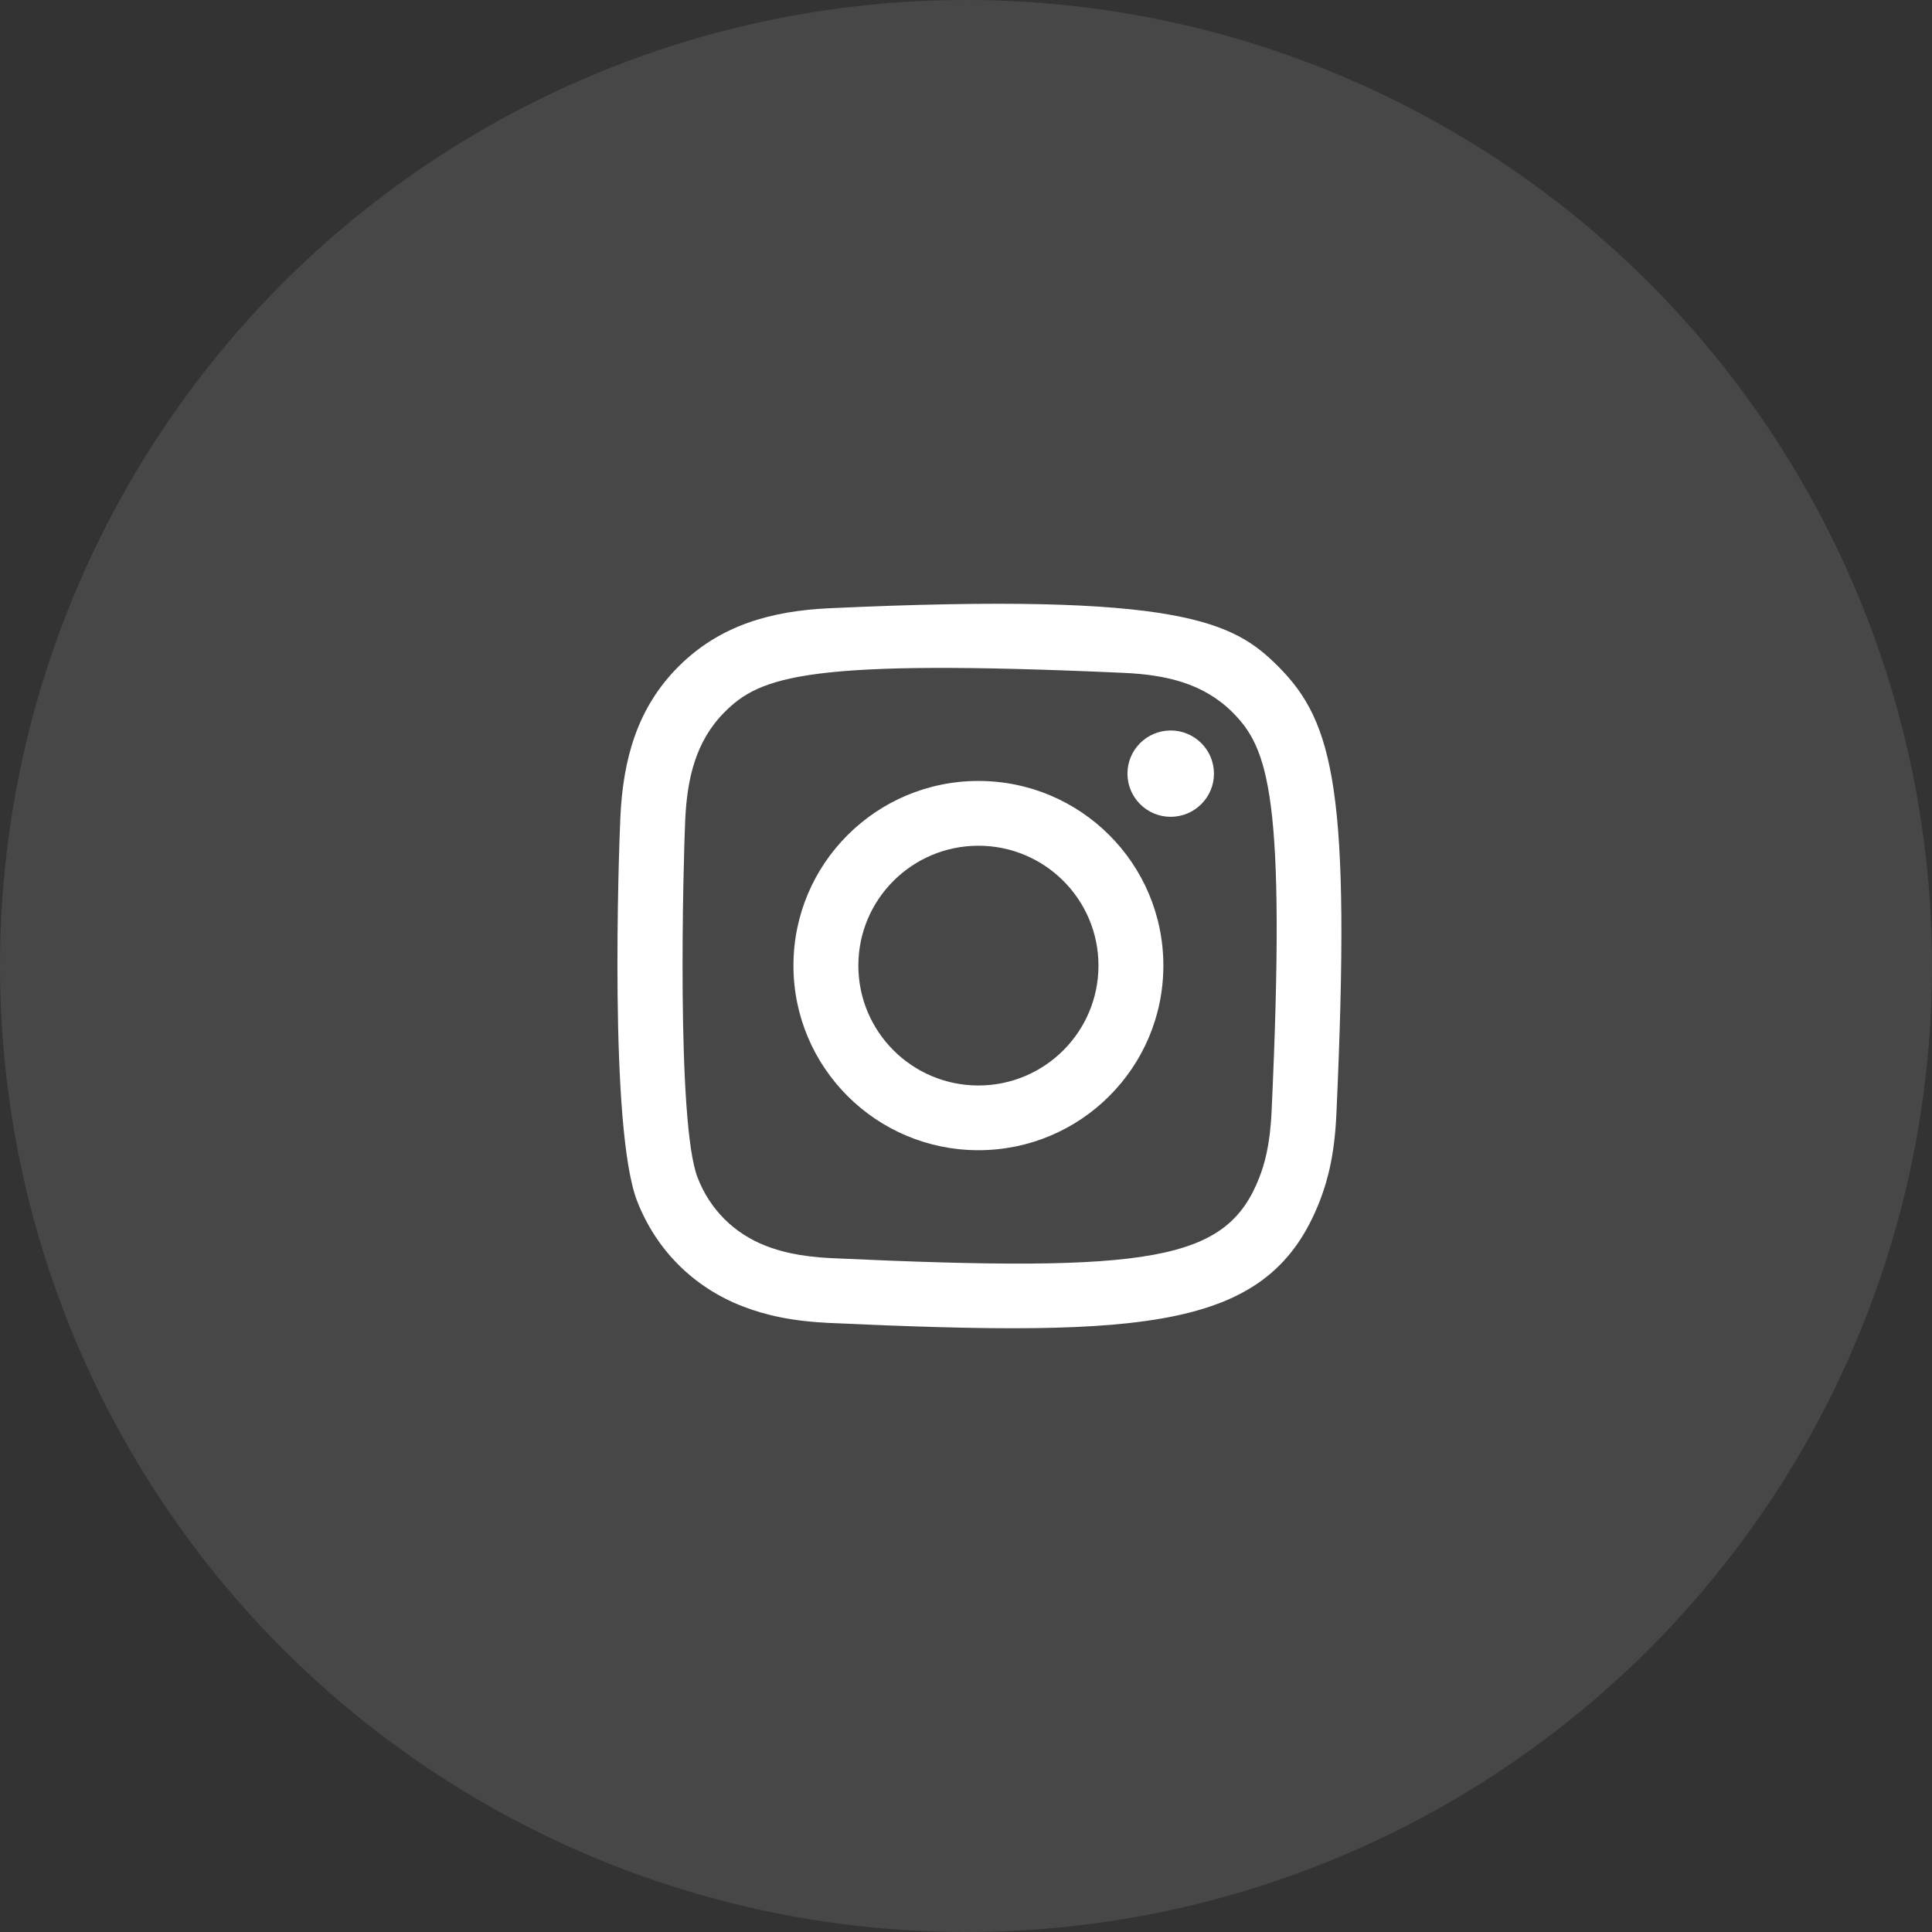
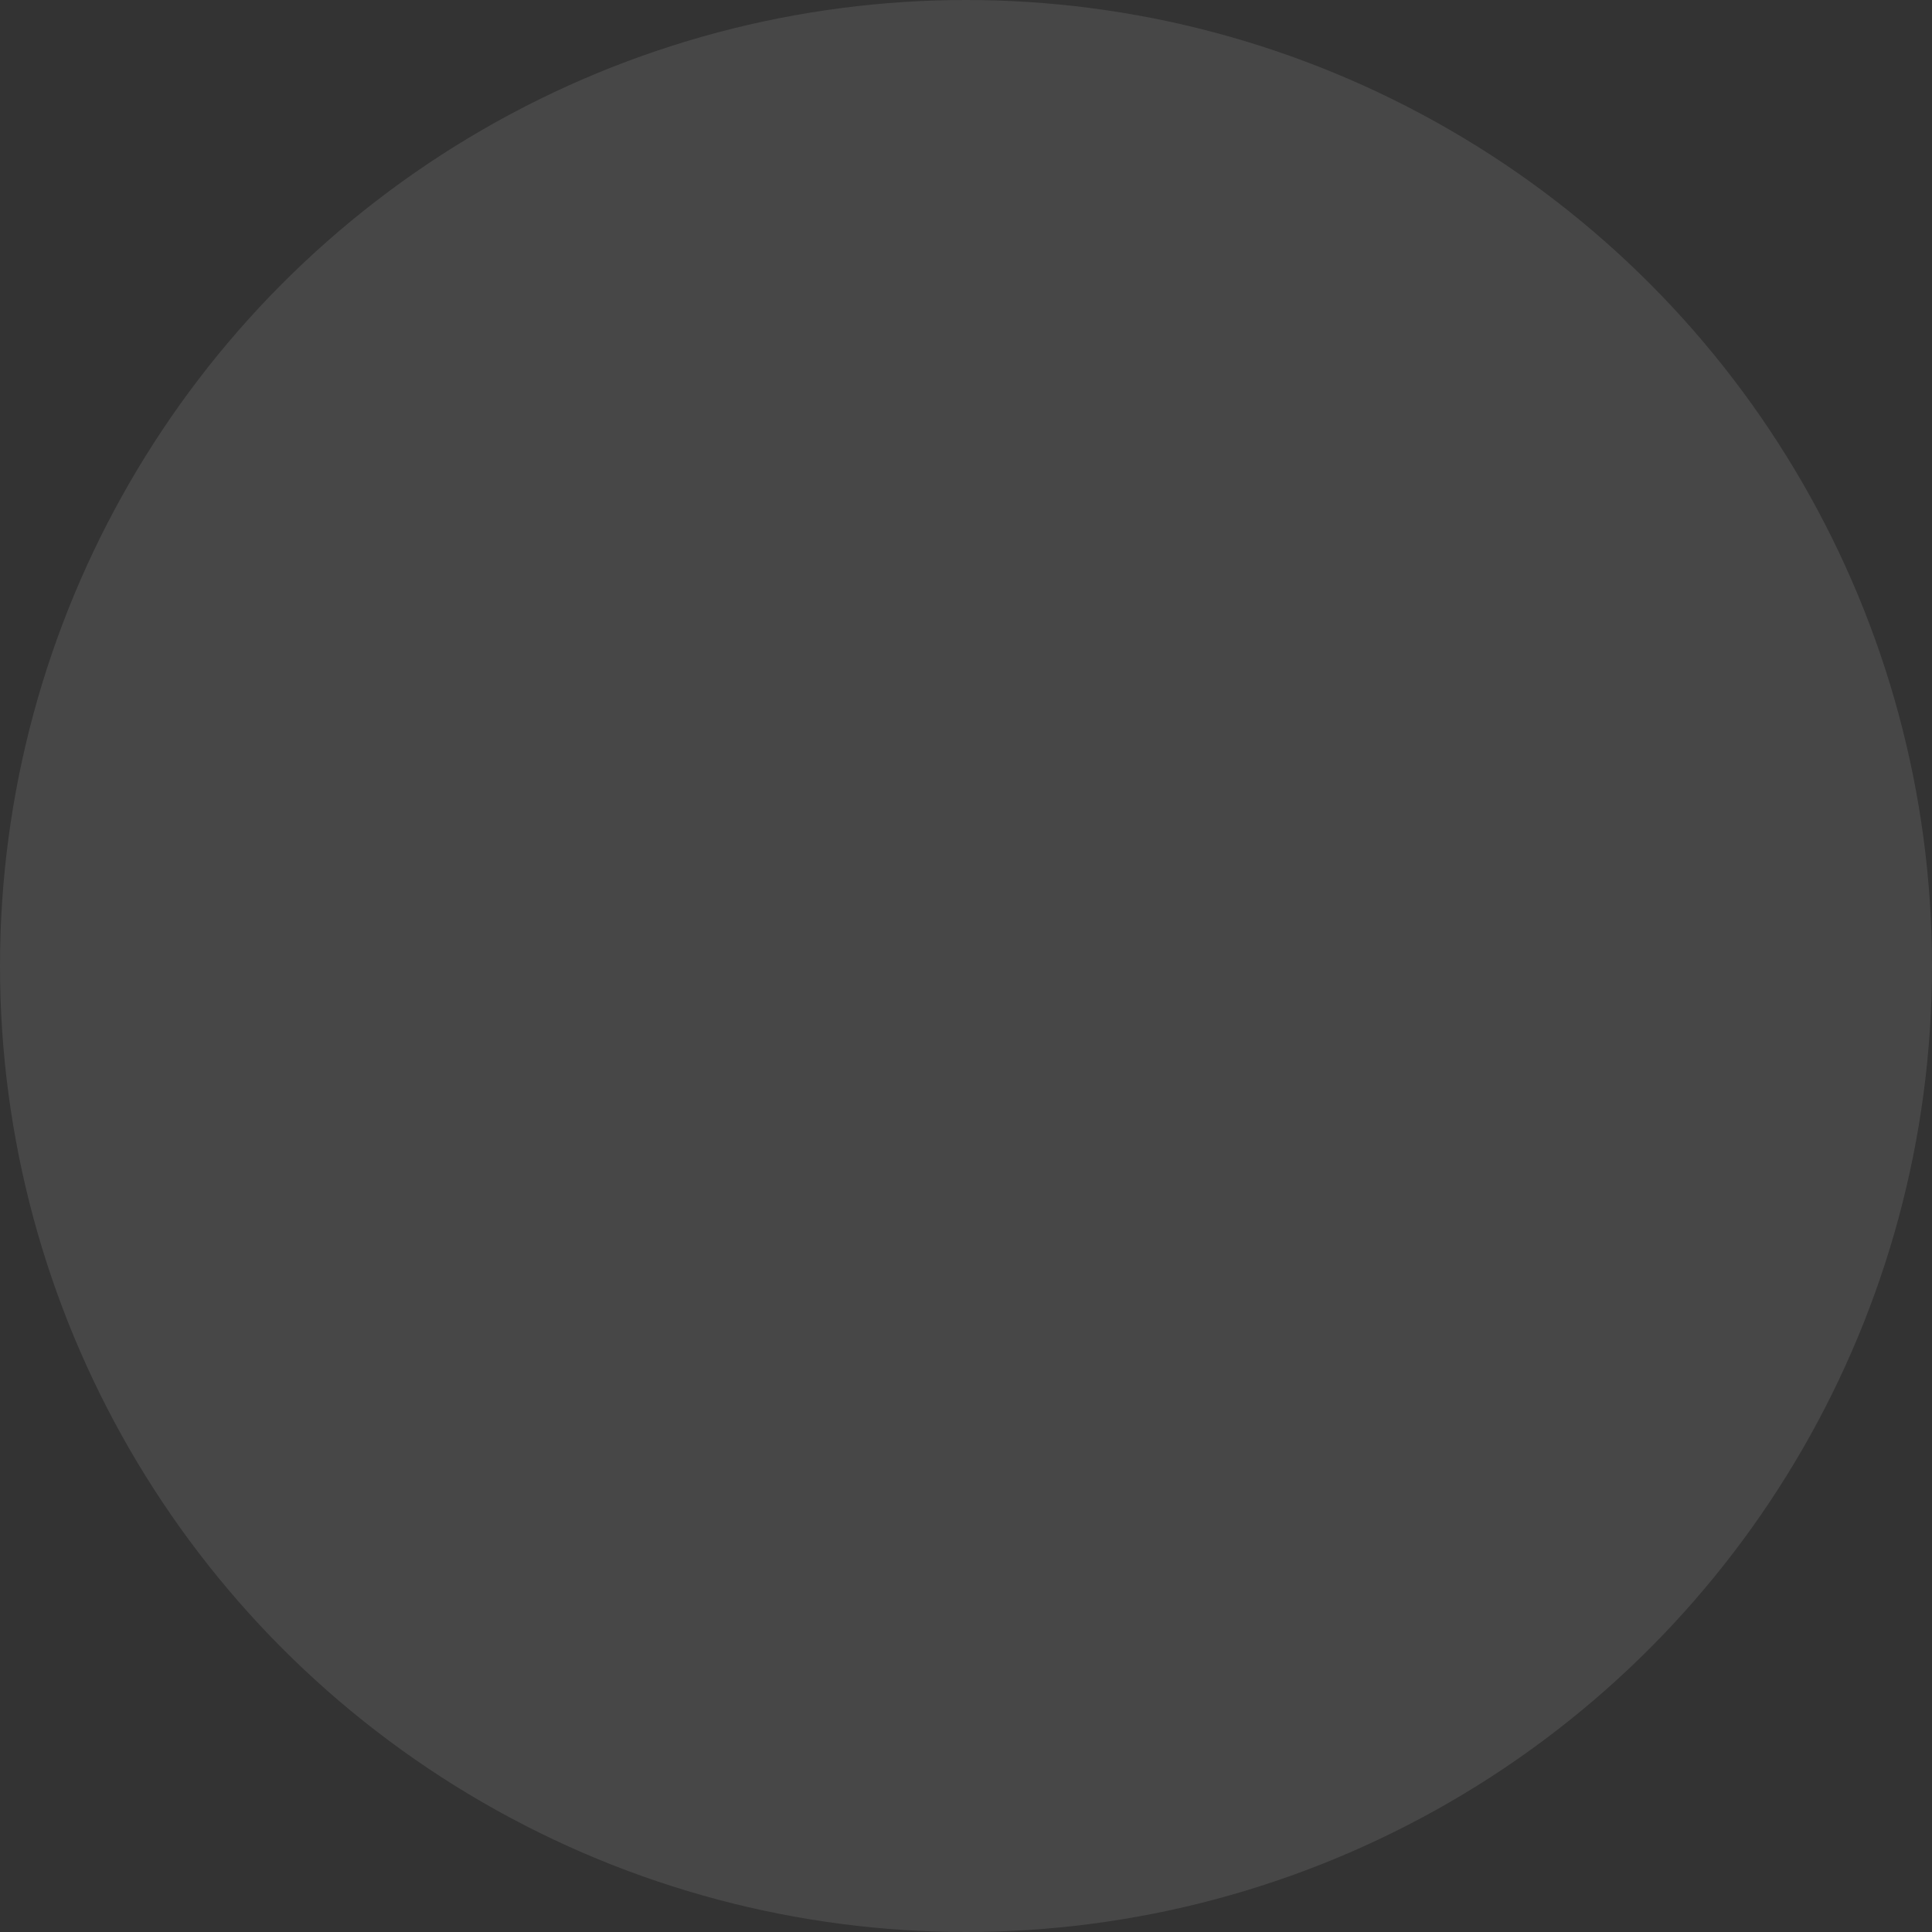
<svg xmlns="http://www.w3.org/2000/svg" width="32" height="32" viewBox="0 0 32 32" fill="none">
  <rect x="0" y="0" width="32" height="32" fill="#333333" stroke="none" />
  <circle opacity="0.1" cx="16" cy="16" r="16" fill="white" />
-   <path fill-rule="evenodd" clip-rule="evenodd" d="M13.746 10.074C12.77 10.118 11.924 10.357 11.241 11.037C10.555 11.722 10.32 12.571 10.275 13.538C10.248 14.141 10.088 18.699 10.553 19.894C10.867 20.701 11.485 21.321 12.298 21.636C12.677 21.783 13.111 21.883 13.746 21.913C19.059 22.153 21.028 22.022 21.859 19.894C22.006 19.515 22.107 19.082 22.135 18.448C22.378 13.118 22.096 11.963 21.17 11.037C20.436 10.304 19.572 9.805 13.746 10.074ZM13.795 20.84C13.213 20.814 12.898 20.717 12.687 20.636C12.157 20.43 11.759 20.033 11.555 19.506C11.2 18.598 11.318 14.284 11.349 13.586C11.38 12.903 11.519 12.278 12.001 11.795C12.597 11.2 13.368 10.908 18.617 11.145C19.302 11.176 19.927 11.314 20.411 11.795C21.007 12.391 21.303 13.168 21.062 18.4C21.036 18.981 20.939 19.296 20.857 19.506C20.317 20.891 19.075 21.083 13.795 20.84ZM18.674 12.814C18.674 13.208 18.995 13.529 19.39 13.529C19.786 13.529 20.107 13.208 20.107 12.814C20.107 12.419 19.786 12.099 19.39 12.099C18.995 12.099 18.674 12.419 18.674 12.814ZM13.142 15.993C13.142 17.682 14.514 19.051 16.206 19.051C17.898 19.051 19.269 17.682 19.269 15.993C19.269 14.304 17.898 12.935 16.206 12.935C14.514 12.935 13.142 14.304 13.142 15.993ZM14.217 15.993C14.217 14.897 15.107 14.008 16.206 14.008C17.304 14.008 18.194 14.897 18.194 15.993C18.194 17.089 17.304 17.979 16.206 17.979C15.107 17.979 14.217 17.089 14.217 15.993Z" fill="white" />
</svg>